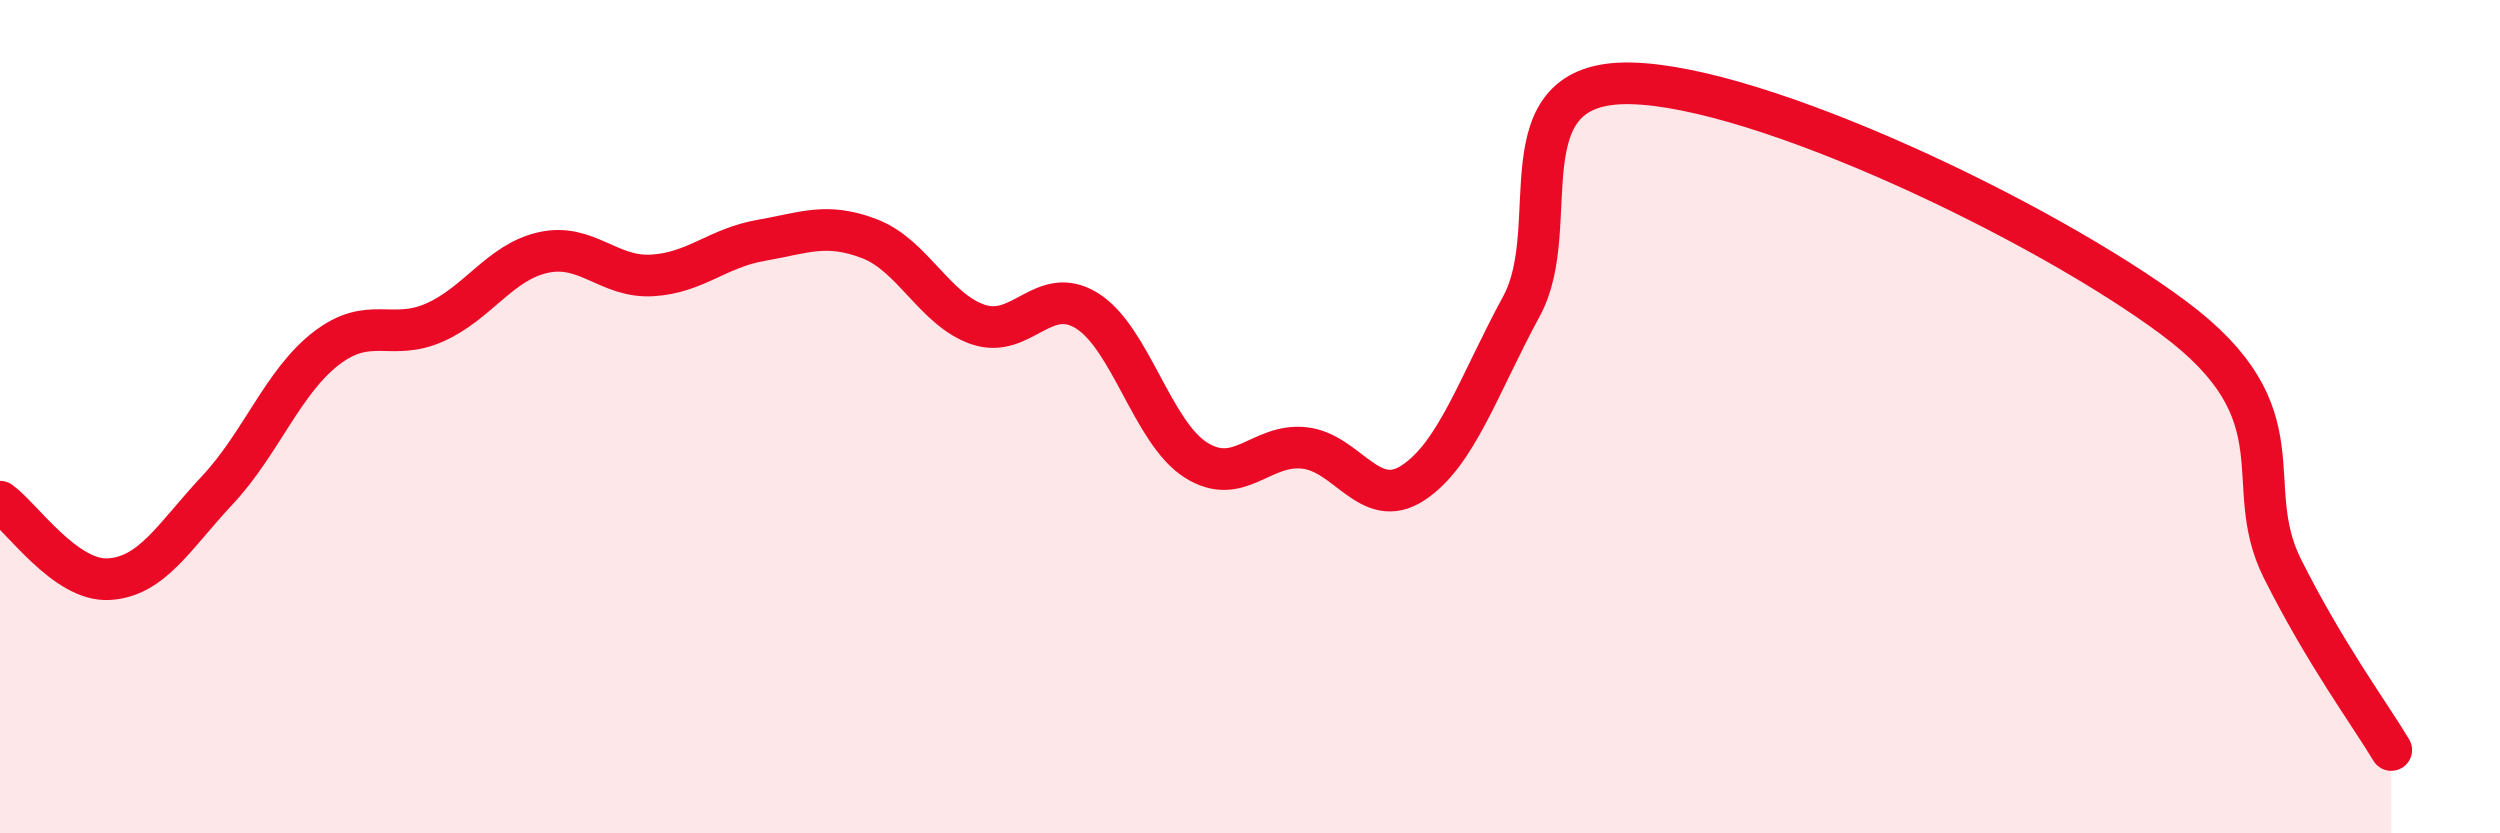
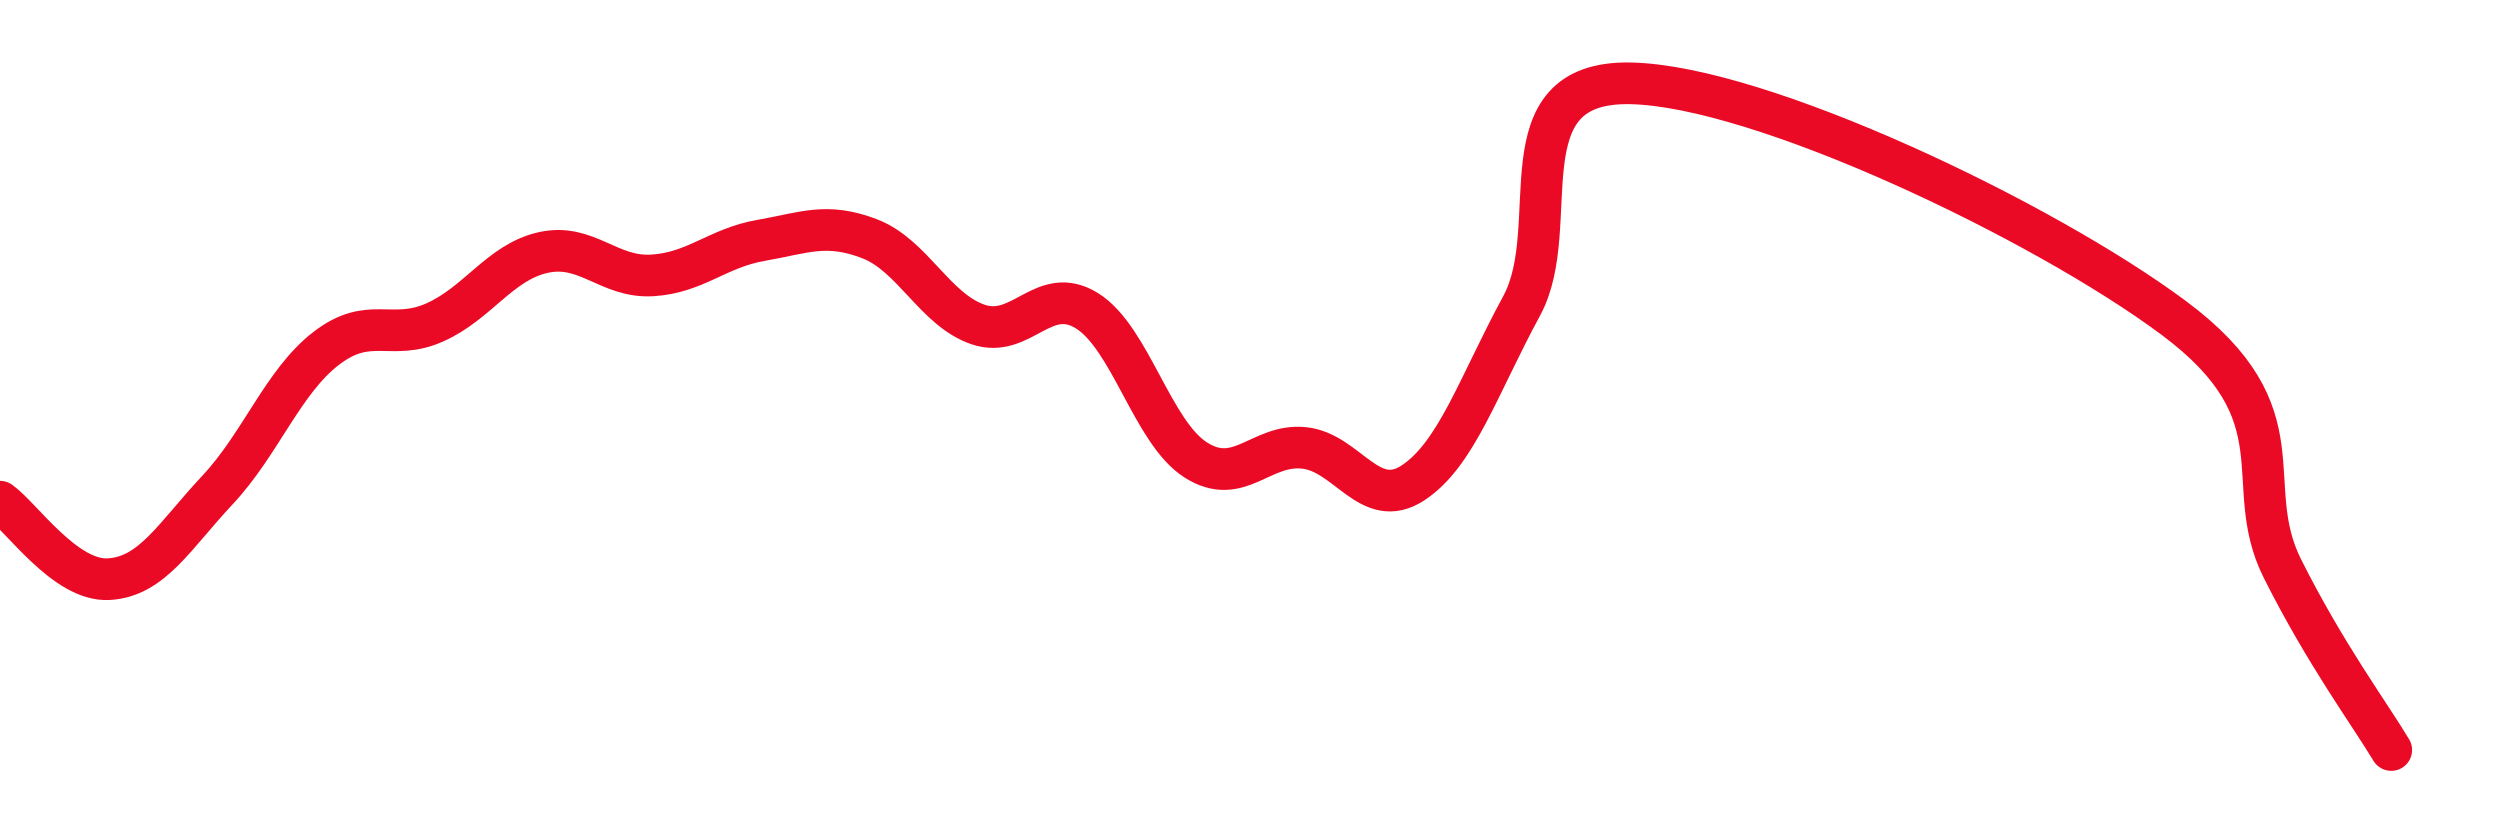
<svg xmlns="http://www.w3.org/2000/svg" width="60" height="20" viewBox="0 0 60 20">
-   <path d="M 0,12.04 C 0.52,12.41 1.57,13.96 2.61,13.9 C 3.65,13.84 4.18,12.87 5.22,11.76 C 6.26,10.65 6.79,9.16 7.83,8.36 C 8.87,7.56 9.39,8.2 10.43,7.74 C 11.47,7.28 12,6.29 13.04,6.06 C 14.08,5.83 14.61,6.67 15.65,6.61 C 16.69,6.55 17.22,5.95 18.26,5.77 C 19.3,5.59 19.83,5.33 20.87,5.73 C 21.91,6.13 22.44,7.44 23.48,7.79 C 24.52,8.14 25.05,6.81 26.09,7.46 C 27.13,8.11 27.66,10.38 28.7,11.04 C 29.74,11.7 30.26,10.64 31.3,10.75 C 32.34,10.86 32.87,12.27 33.91,11.59 C 34.95,10.91 35.48,9.26 36.52,7.34 C 37.56,5.42 36,1.94 39.13,2 C 42.26,2.06 49.04,5.3 52.17,7.63 C 55.3,9.96 53.74,11.58 54.78,13.65 C 55.82,15.72 56.87,17.13 57.39,18L57.39 20L0 20Z" fill="#EB0A25" opacity="0.1" stroke-linecap="round" stroke-linejoin="round" />
  <path d="M 0,12.04 C 0.52,12.41 1.57,13.96 2.61,13.9 C 3.65,13.84 4.18,12.87 5.22,11.76 C 6.26,10.65 6.79,9.16 7.83,8.36 C 8.87,7.56 9.39,8.2 10.43,7.74 C 11.47,7.28 12,6.29 13.04,6.06 C 14.08,5.83 14.61,6.67 15.65,6.61 C 16.69,6.55 17.22,5.95 18.26,5.77 C 19.3,5.59 19.83,5.33 20.87,5.73 C 21.91,6.13 22.44,7.44 23.48,7.79 C 24.52,8.14 25.05,6.81 26.09,7.46 C 27.13,8.11 27.66,10.38 28.7,11.04 C 29.74,11.7 30.26,10.64 31.3,10.75 C 32.34,10.86 32.87,12.27 33.91,11.59 C 34.95,10.91 35.48,9.26 36.52,7.34 C 37.56,5.42 36,1.94 39.13,2 C 42.26,2.06 49.04,5.3 52.17,7.63 C 55.3,9.96 53.74,11.58 54.78,13.65 C 55.82,15.72 56.87,17.13 57.39,18" stroke="#EB0A25" stroke-width="1" fill="none" stroke-linecap="round" stroke-linejoin="round" />
</svg>